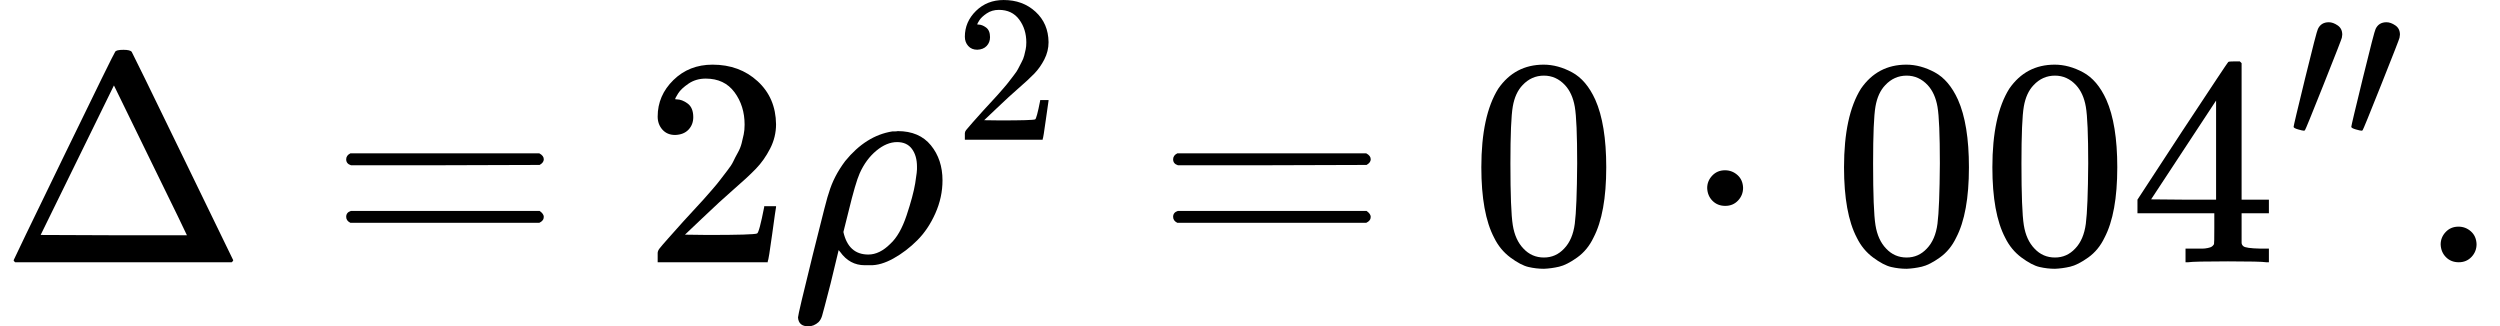
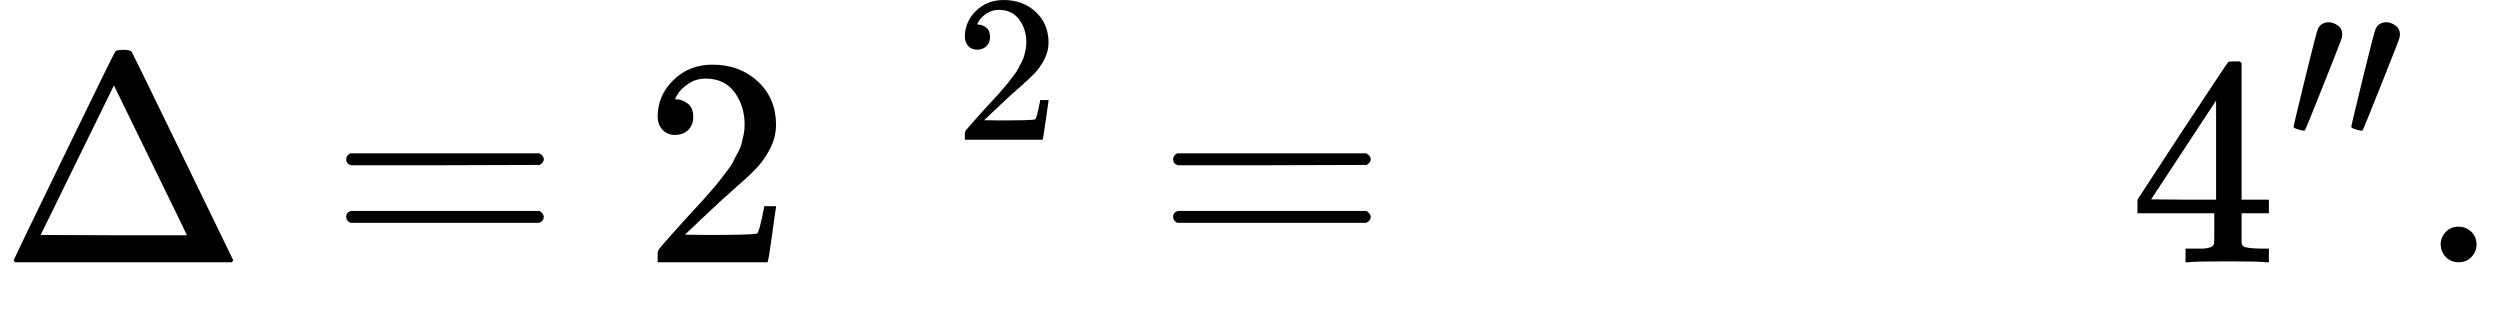
<svg xmlns="http://www.w3.org/2000/svg" xmlns:xlink="http://www.w3.org/1999/xlink" version="1.1" style="vertical-align: -0.489ex;" width="8426px" height="1099.9px" viewBox="0 -883.9 8426 1099.9">
  <defs>
    <path id="MJX-132-TEX-N-394" d="M51 0Q46 4 46 7Q46 9 215 357T388 709Q391 716 416 716Q439 716 444 709Q447 705 616 357T786 7Q786 4 781 0H51ZM507 344L384 596L137 92L383 91H630Q630 93 507 344Z" />
    <path id="MJX-132-TEX-N-3D" d="M56 347Q56 360 70 367H707Q722 359 722 347Q722 336 708 328L390 327H72Q56 332 56 347ZM56 153Q56 168 72 173H708Q722 163 722 153Q722 140 707 133H70Q56 140 56 153Z" />
    <path id="MJX-132-TEX-N-32" d="M109 429Q82 429 66 447T50 491Q50 562 103 614T235 666Q326 666 387 610T449 465Q449 422 429 383T381 315T301 241Q265 210 201 149L142 93L218 92Q375 92 385 97Q392 99 409 186V189H449V186Q448 183 436 95T421 3V0H50V19V31Q50 38 56 46T86 81Q115 113 136 137Q145 147 170 174T204 211T233 244T261 278T284 308T305 340T320 369T333 401T340 431T343 464Q343 527 309 573T212 619Q179 619 154 602T119 569T109 550Q109 549 114 549Q132 549 151 535T170 489Q170 464 154 447T109 429Z" />
-     <path id="MJX-132-TEX-I-1D70C" d="M58 -216Q25 -216 23 -186Q23 -176 73 26T127 234Q143 289 182 341Q252 427 341 441Q343 441 349 441T359 442Q432 442 471 394T510 276Q510 219 486 165T425 74T345 13T266 -10H255H248Q197 -10 165 35L160 41L133 -71Q108 -168 104 -181T92 -202Q76 -216 58 -216ZM424 322Q424 359 407 382T357 405Q322 405 287 376T231 300Q217 269 193 170L176 102Q193 26 260 26Q298 26 334 62Q367 92 389 158T418 266T424 322Z" />
-     <path id="MJX-132-TEX-N-30" d="M96 585Q152 666 249 666Q297 666 345 640T423 548Q460 465 460 320Q460 165 417 83Q397 41 362 16T301 -15T250 -22Q224 -22 198 -16T137 16T82 83Q39 165 39 320Q39 494 96 585ZM321 597Q291 629 250 629Q208 629 178 597Q153 571 145 525T137 333Q137 175 145 125T181 46Q209 16 250 16Q290 16 318 46Q347 76 354 130T362 333Q362 478 354 524T321 597Z" />
-     <path id="MJX-132-TEX-N-22C5" d="M78 250Q78 274 95 292T138 310Q162 310 180 294T199 251Q199 226 182 208T139 190T96 207T78 250Z" />
    <path id="MJX-132-TEX-N-34" d="M462 0Q444 3 333 3Q217 3 199 0H190V46H221Q241 46 248 46T265 48T279 53T286 61Q287 63 287 115V165H28V211L179 442Q332 674 334 675Q336 677 355 677H373L379 671V211H471V165H379V114Q379 73 379 66T385 54Q393 47 442 46H471V0H462ZM293 211V545L74 212L183 211H293Z" />
    <path id="MJX-132-TEX-V-2032" d="M79 43Q73 43 52 49T30 61Q30 68 85 293T146 528Q161 560 198 560Q218 560 240 545T262 501Q262 496 260 486Q259 479 173 263T84 45T79 43Z" />
    <path id="MJX-132-TEX-N-2E" d="M78 60Q78 84 95 102T138 120Q162 120 180 104T199 61Q199 36 182 18T139 0T96 17T78 60Z" />
  </defs>
  <g stroke="currentColor" fill="currentColor" stroke-width="0" transform="scale(1,-1)">
    <g>
      <g>
        <use xlink:href="#MJX-132-TEX-N-394" />
      </g>
      <g transform="translate(1110.8,0)">
        <use xlink:href="#MJX-132-TEX-N-3D" />
      </g>
      <g transform="translate(2166.6,0)">
        <use xlink:href="#MJX-132-TEX-N-32" />
      </g>
      <g transform="translate(2666.6,0)">
        <g>
          <g>
            <use xlink:href="#MJX-132-TEX-I-1D70C" />
          </g>
        </g>
        <g transform="translate(550,413) scale(0.707)">
          <g>
            <use xlink:href="#MJX-132-TEX-N-32" />
          </g>
        </g>
      </g>
      <g transform="translate(3897.9,0)">
        <use xlink:href="#MJX-132-TEX-N-3D" />
      </g>
      <g transform="translate(4953.7,0)">
        <use xlink:href="#MJX-132-TEX-N-30" />
      </g>
      <g transform="translate(5675.9,0)">
        <use xlink:href="#MJX-132-TEX-N-22C5" />
      </g>
      <g transform="translate(6176.1,0)">
        <g>
          <use xlink:href="#MJX-132-TEX-N-30" />
          <use xlink:href="#MJX-132-TEX-N-30" transform="translate(500,0)" />
          <use xlink:href="#MJX-132-TEX-N-34" transform="translate(1000,0)" />
        </g>
        <g transform="translate(1533,413) scale(0.707)">
          <g>
            <use xlink:href="#MJX-132-TEX-V-2032" />
            <use xlink:href="#MJX-132-TEX-V-2032" transform="translate(275,0)" />
          </g>
        </g>
      </g>
      <g transform="translate(8148,0)">
        <use xlink:href="#MJX-132-TEX-N-2E" />
      </g>
    </g>
  </g>
</svg>